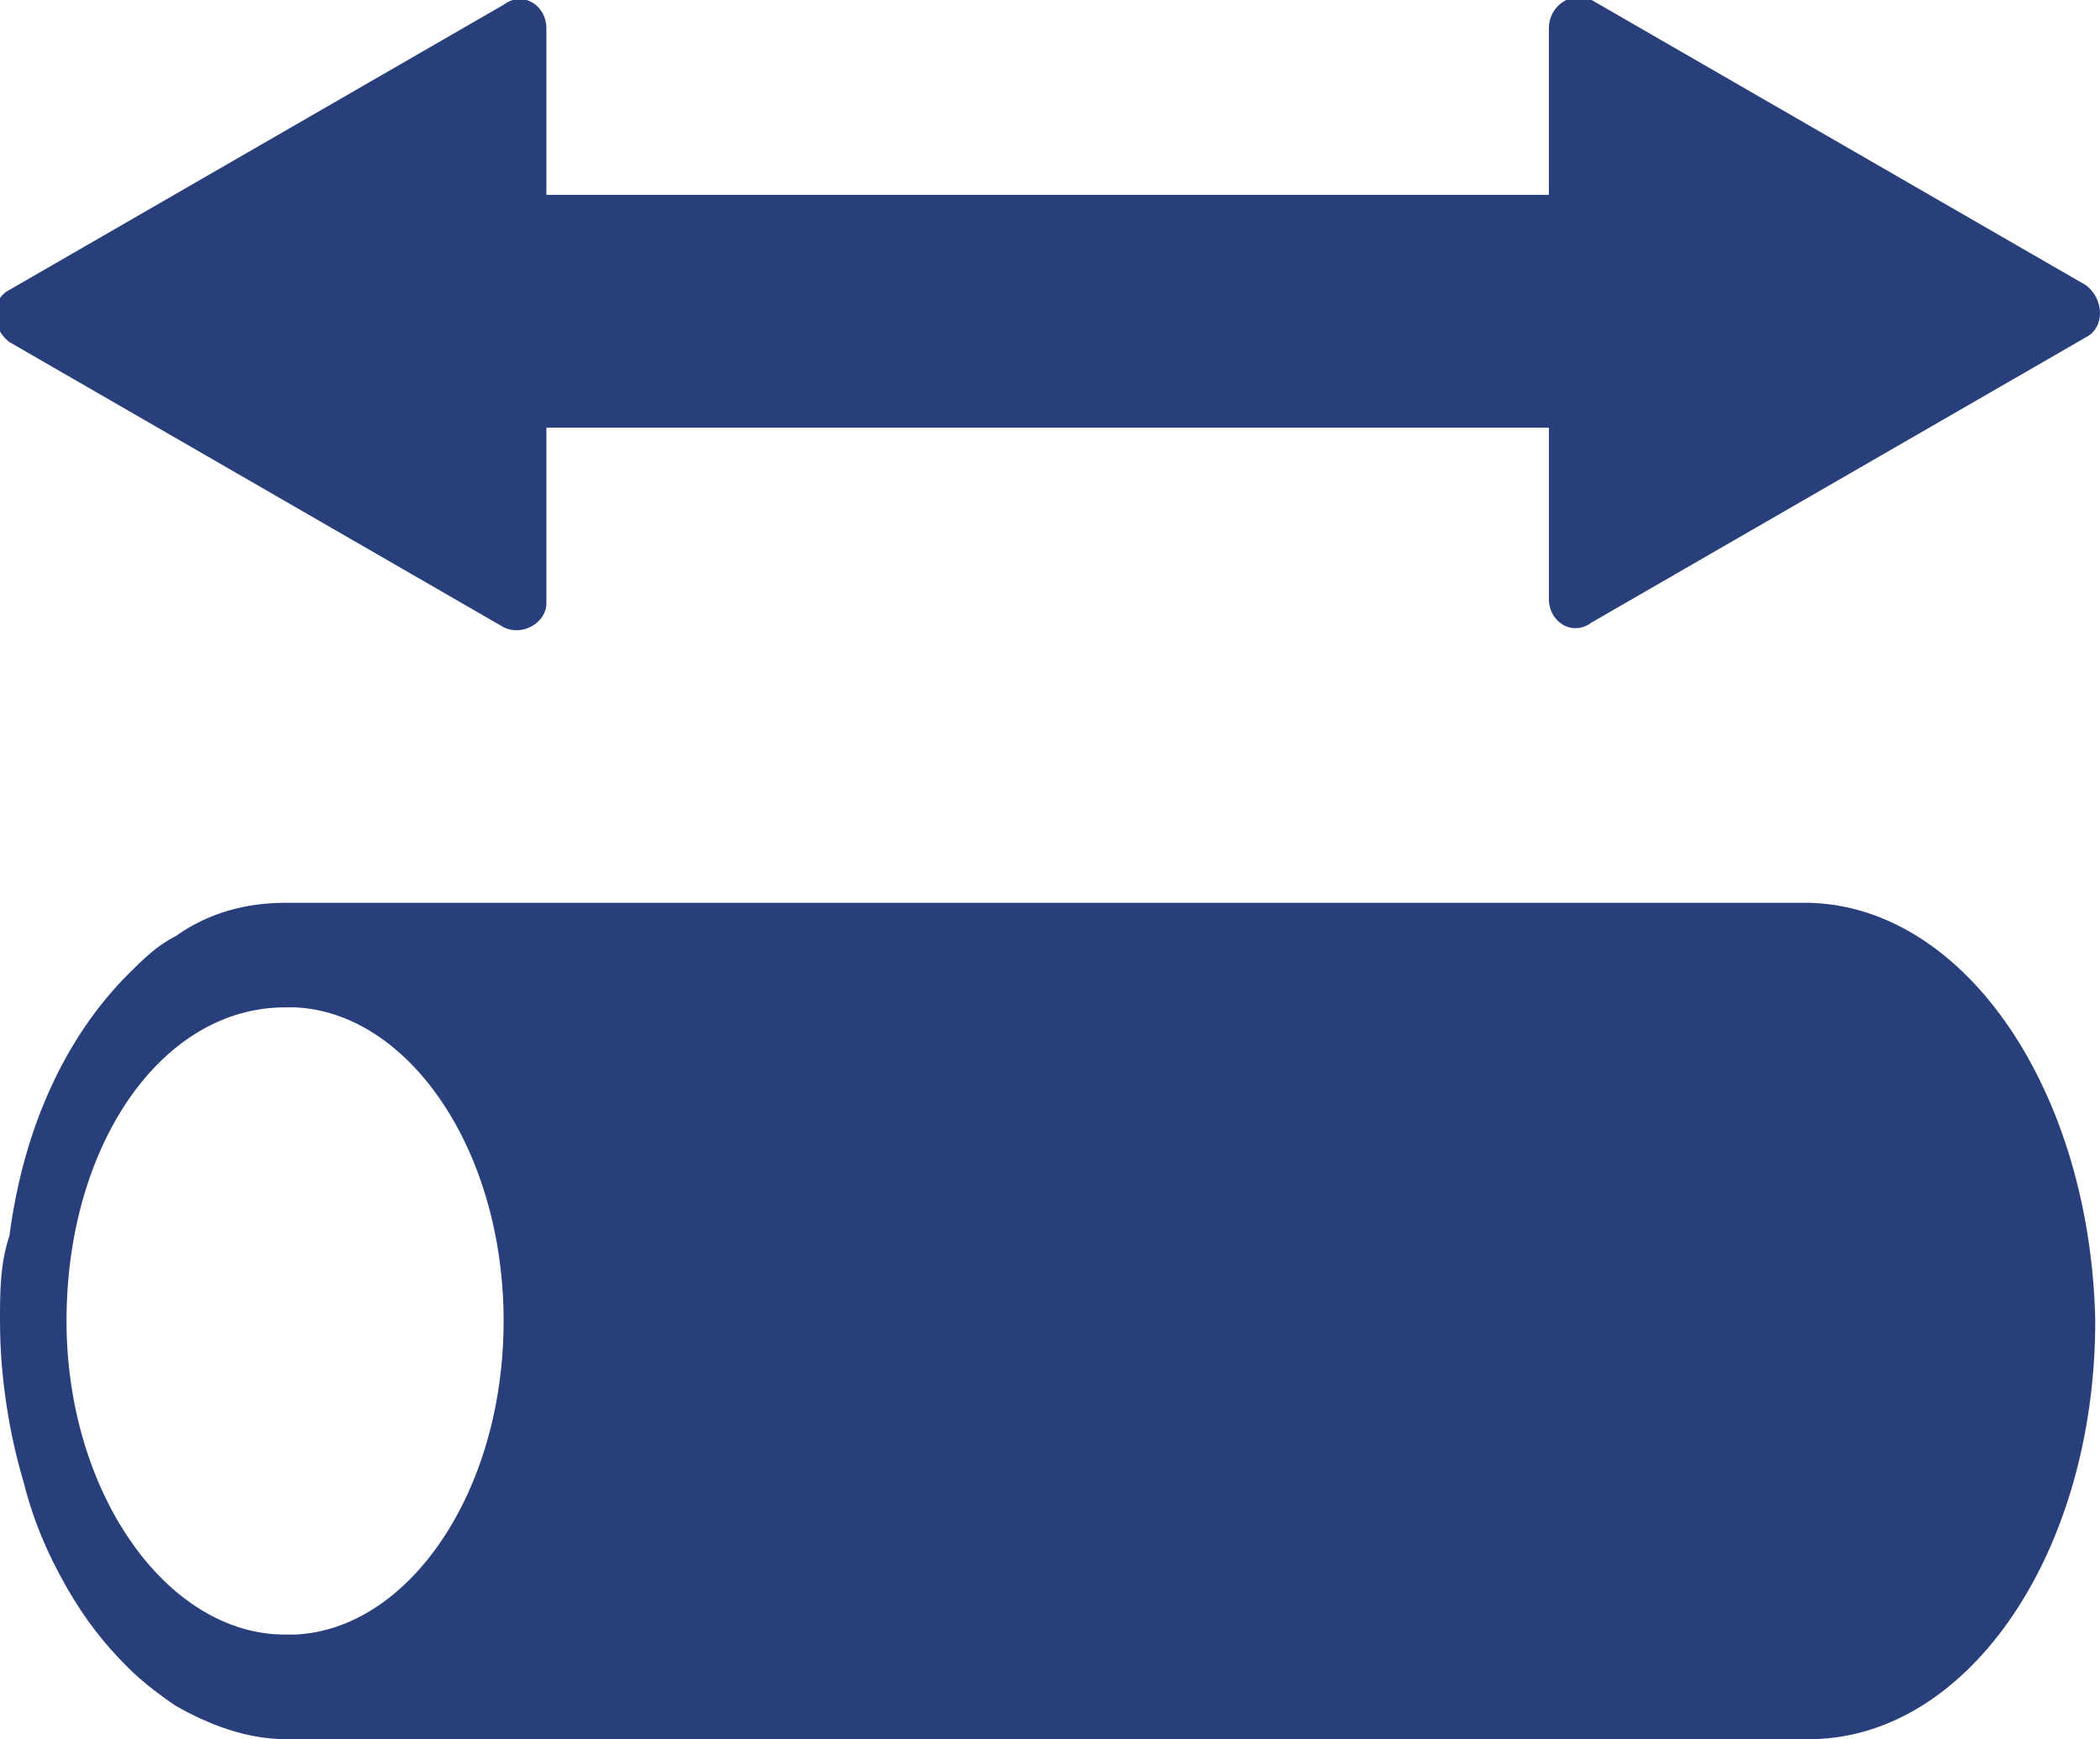
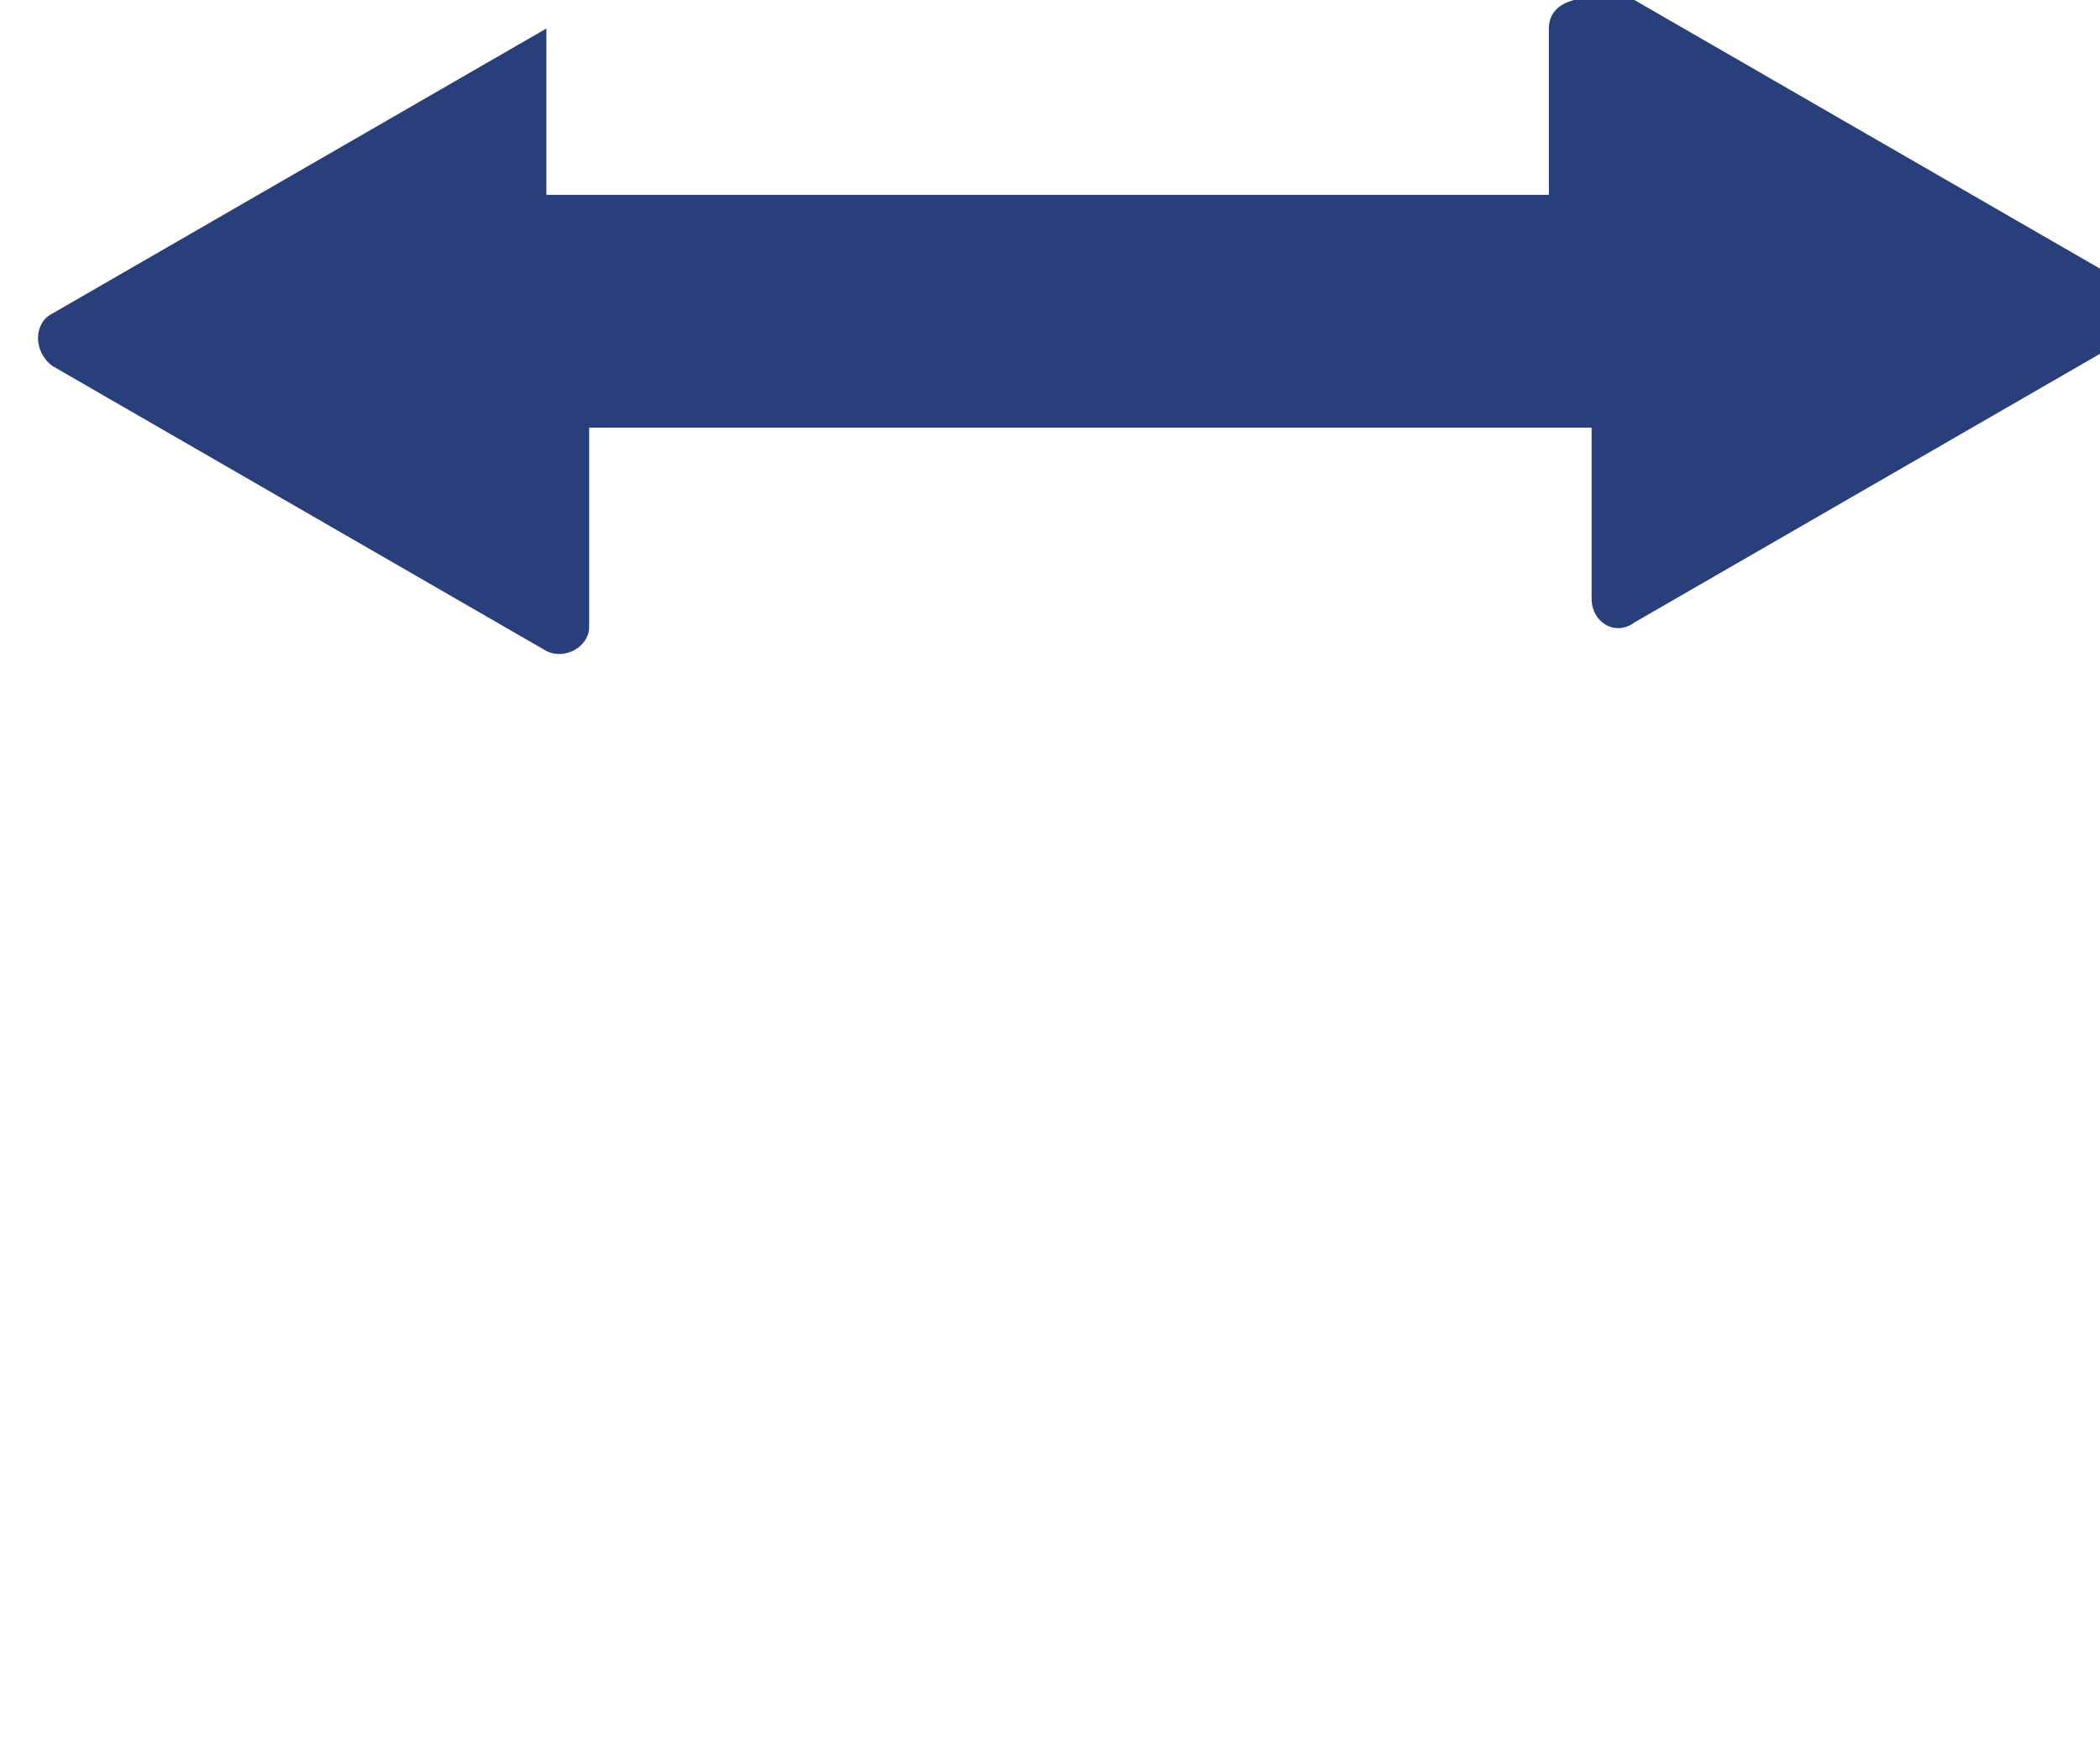
<svg xmlns="http://www.w3.org/2000/svg" version="1.1" id="レイヤー_1" x="0px" y="0px" width="44.2px" height="36.6px" viewBox="0 0 44.2 36.6" style="enable-background:new 0 0 44.2 36.6;" xml:space="preserve">
  <style type="text/css">
	.st0{fill:#293F7B;}
</style>
  <g>
    <g>
      <g>
-         <path class="st0" d="M38.1,19L38.1,19L38,19H6.2v0c-0.1,0-0.1,0-0.2,0c-0.8,0-1.6,0.2-2.3,0.7c-0.4,0.2-0.7,0.5-1,0.8     c-1.3,1.3-2.2,3.2-2.5,5.5C0,26.6,0,27.2,0,27.8c0,1.2,0.2,2.4,0.5,3.4C0.7,32,1,32.7,1.4,33.4c0.4,0.7,0.8,1.2,1.3,1.7     c0.3,0.3,0.7,0.6,1,0.8c0.7,0.4,1.5,0.7,2.3,0.7c0.1,0,0.1,0,0.2,0v0H38h0.2v0c3.3-0.1,5.9-4,5.9-8.8C44,23,41.4,19.1,38.1,19z      M6,34.4c-2.5,0-4.6-3-4.6-6.6c0-3.7,2-6.6,4.6-6.6c0.1,0,0.1,0,0.2,0c2.4,0.1,4.4,3,4.4,6.6s-2,6.5-4.4,6.6     C6.1,34.4,6.1,34.4,6,34.4z" />
-       </g>
+         </g>
      <g>
-         <path class="st0" d="M32.6,0.6v3.5H14.8v0h-3.3V0.6c0-0.5-0.5-0.8-0.9-0.5l-10.4,6c-0.4,0.2-0.4,0.8,0,1.1l10.4,6     c0.4,0.2,0.9-0.1,0.9-0.5V9h17.8v0h3.3v3.6c0,0.5,0.5,0.8,0.9,0.5l10.4-6c0.4-0.2,0.4-0.8,0-1.1l-10.4-6     C33.1-0.2,32.6,0.1,32.6,0.6z" />
+         <path class="st0" d="M32.6,0.6v3.5H14.8v0h-3.3V0.6l-10.4,6c-0.4,0.2-0.4,0.8,0,1.1l10.4,6     c0.4,0.2,0.9-0.1,0.9-0.5V9h17.8v0h3.3v3.6c0,0.5,0.5,0.8,0.9,0.5l10.4-6c0.4-0.2,0.4-0.8,0-1.1l-10.4-6     C33.1-0.2,32.6,0.1,32.6,0.6z" />
      </g>
    </g>
  </g>
</svg>